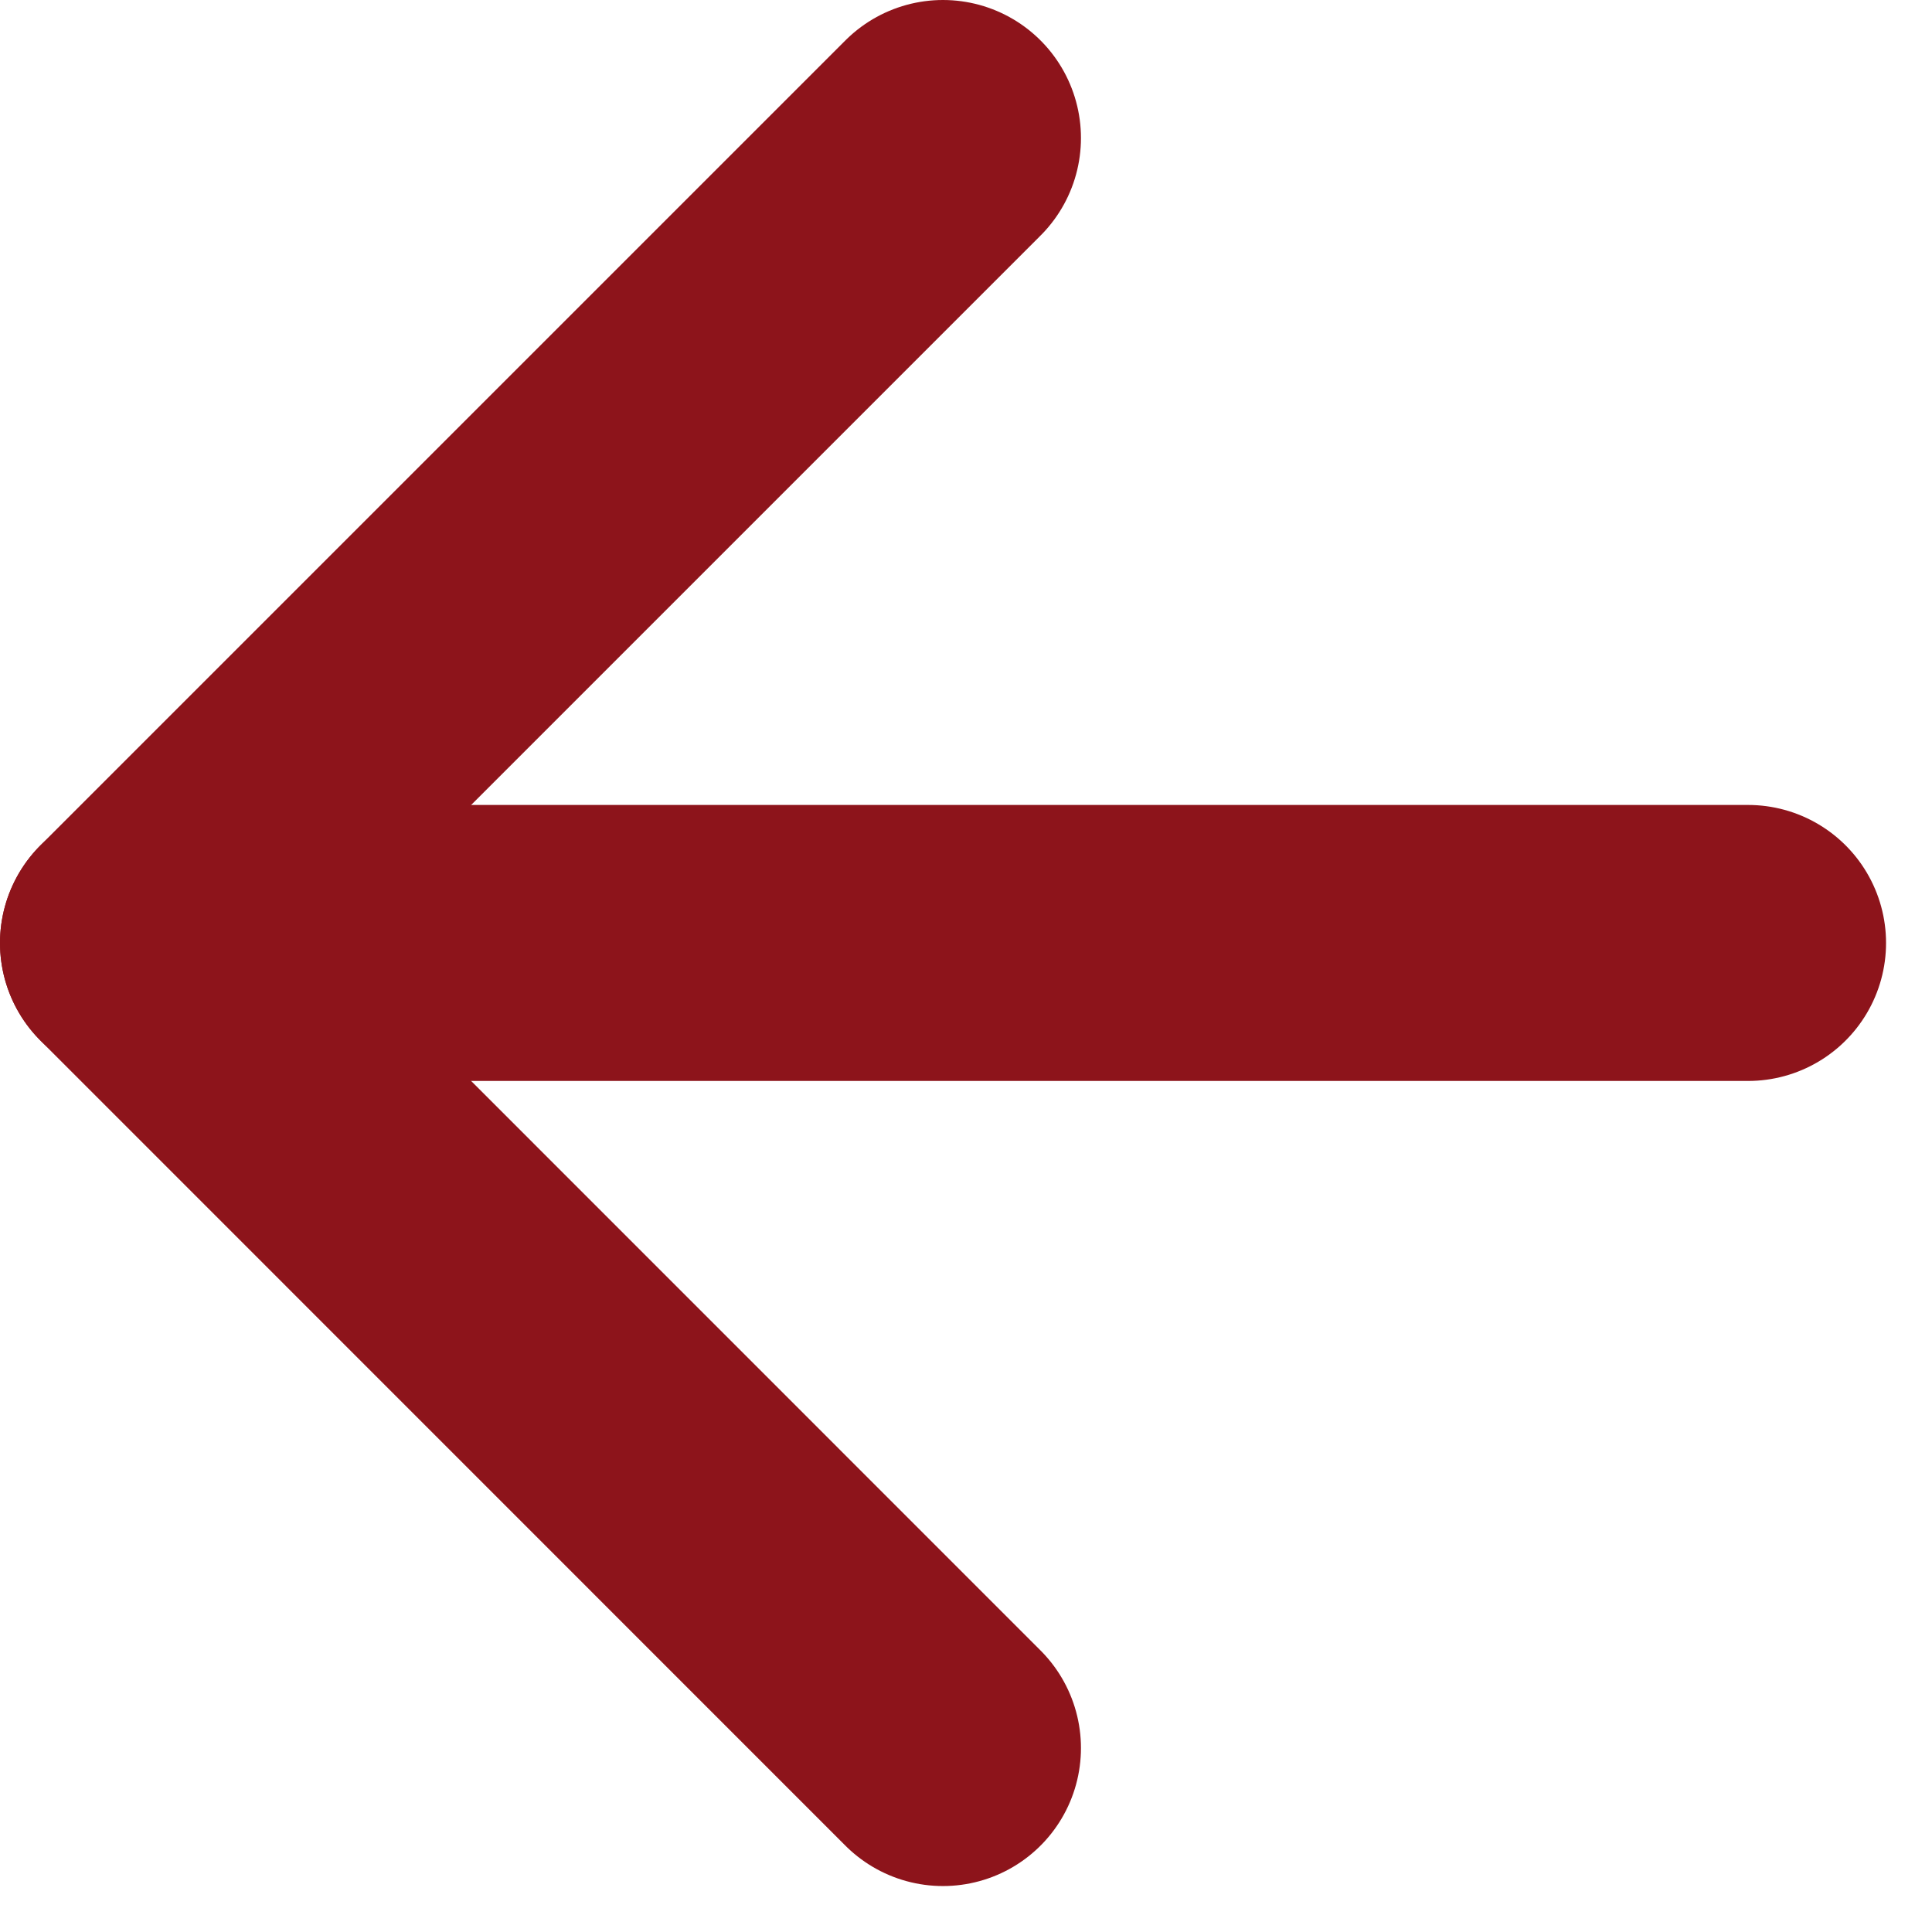
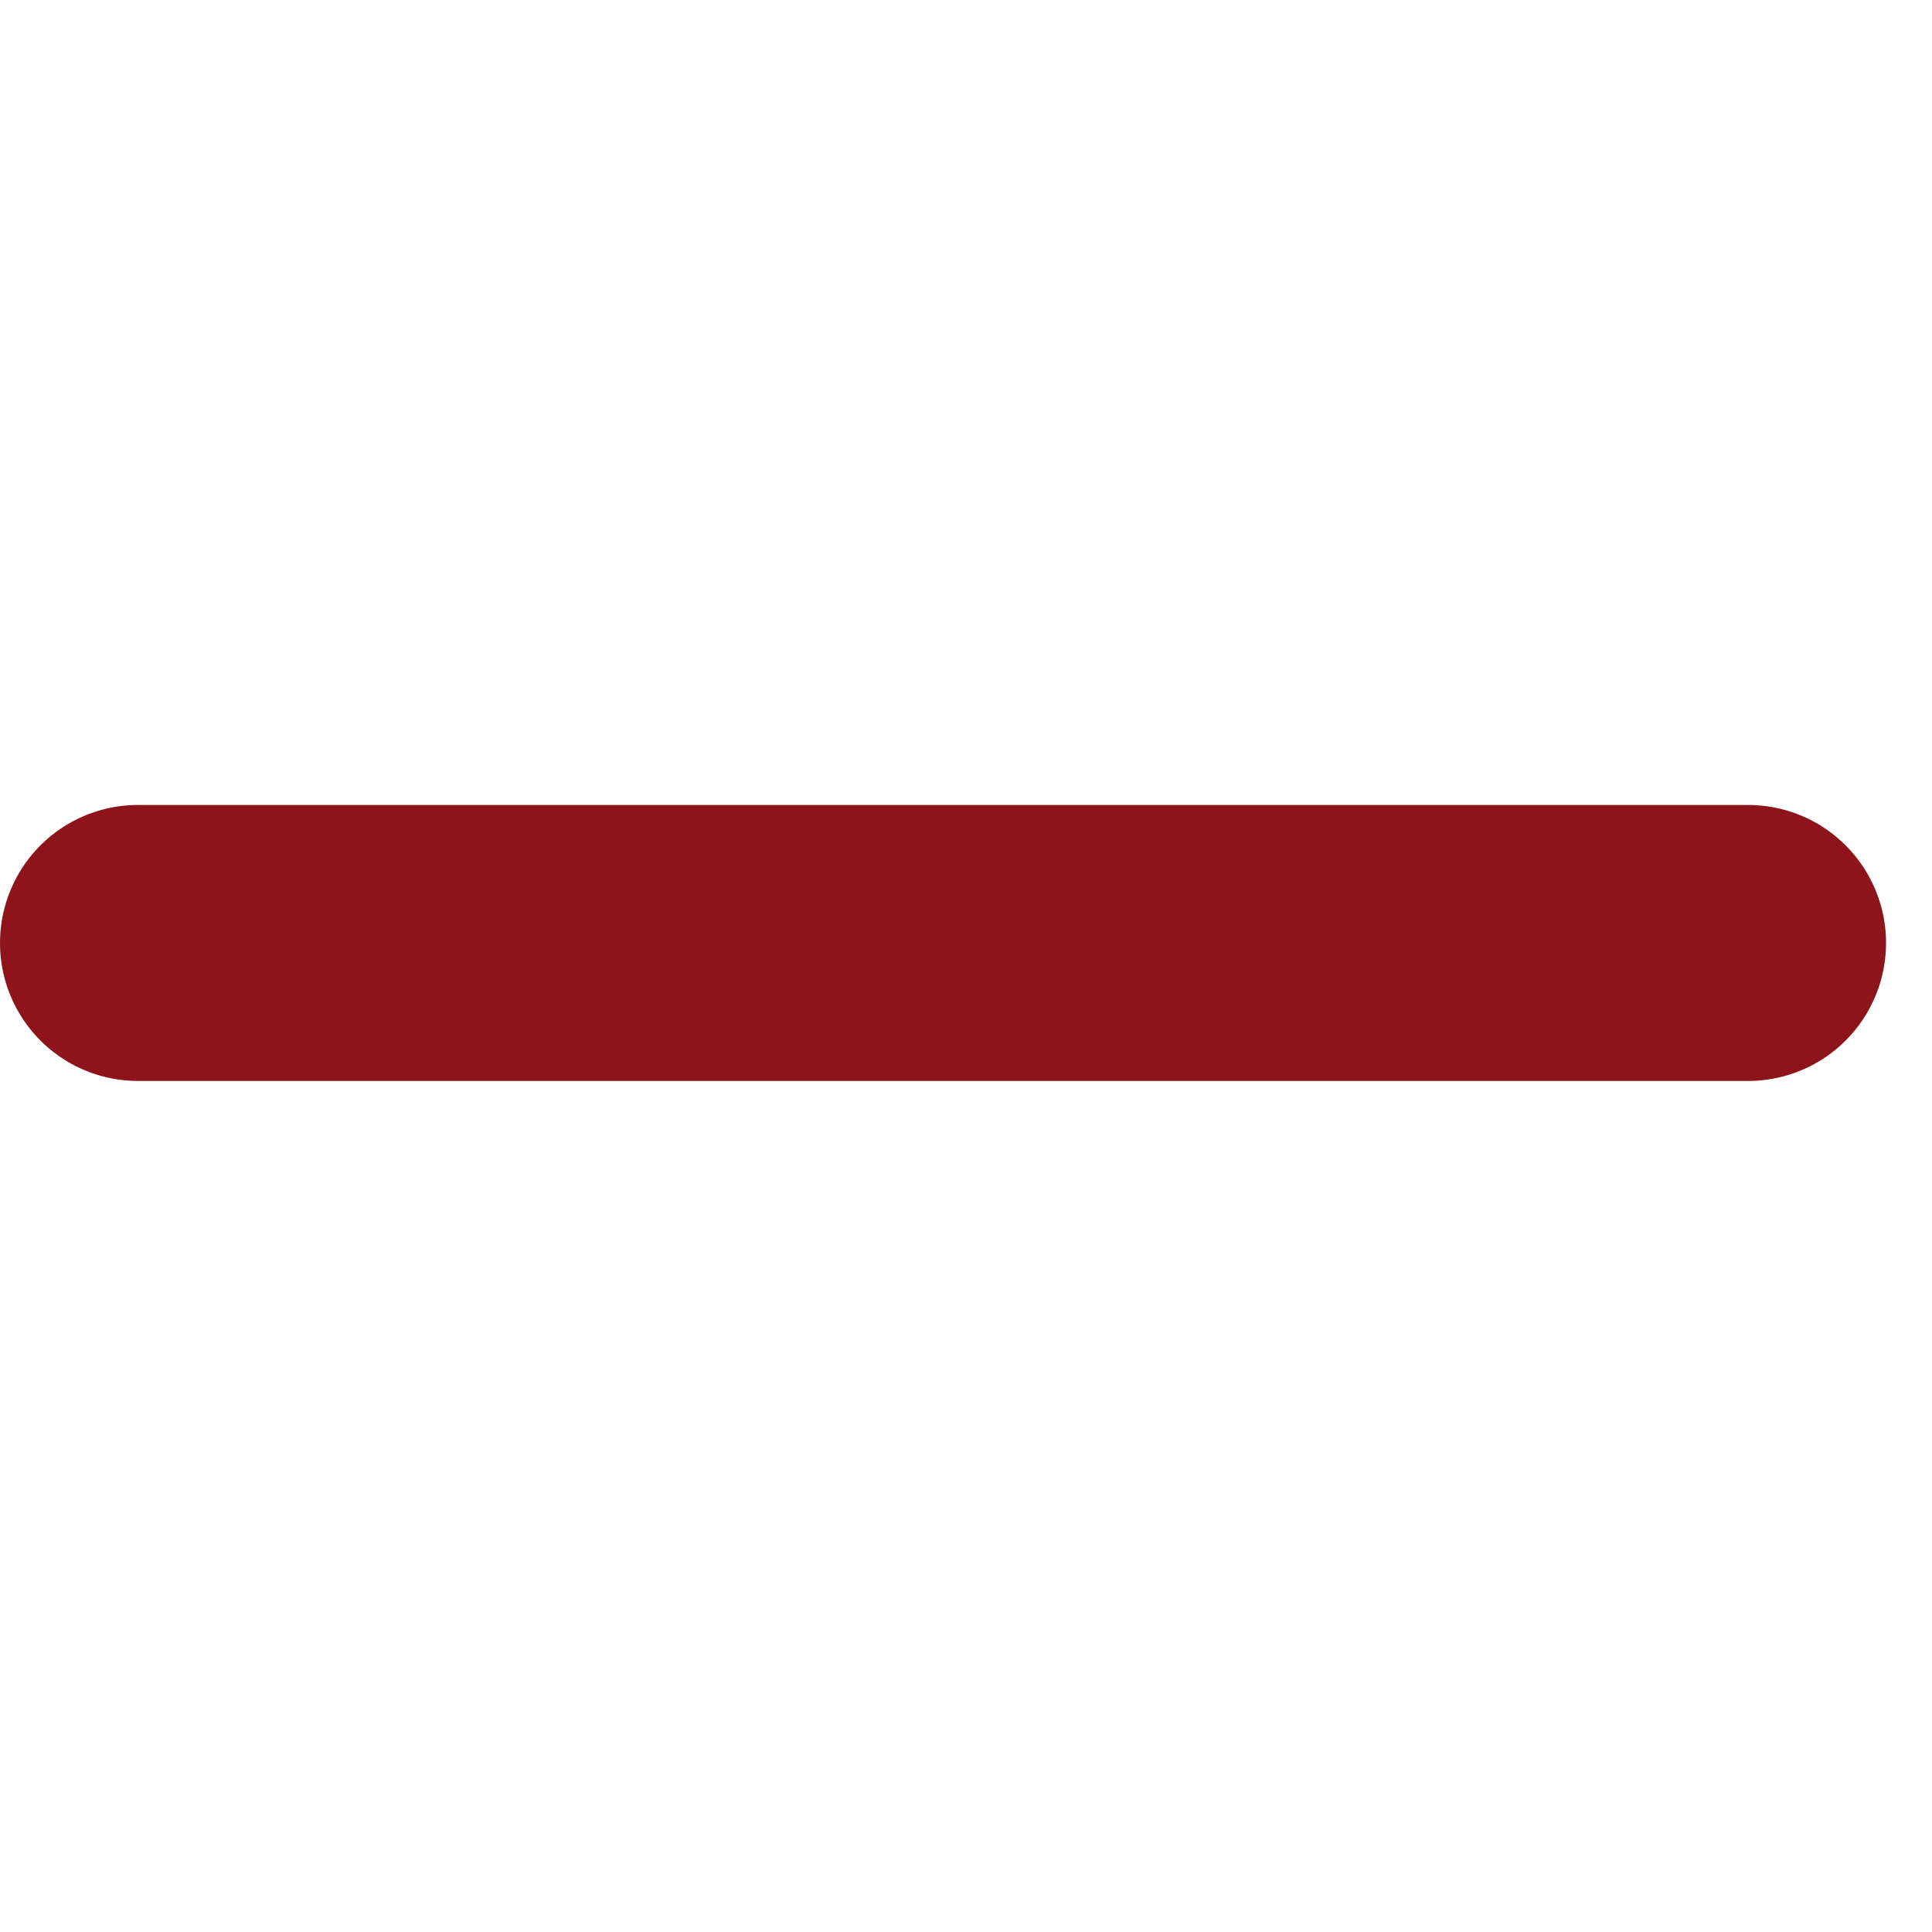
<svg xmlns="http://www.w3.org/2000/svg" width="14" height="14" viewBox="0 0 14 14" fill="none">
  <path d="M12.667 6.833H1" stroke="#8D141B" stroke-width="2" stroke-linecap="round" stroke-linejoin="round" />
-   <path d="M6.833 12.667L1 6.833L6.833 1" stroke="#8D141B" stroke-width="2" stroke-linecap="round" stroke-linejoin="round" />
</svg>